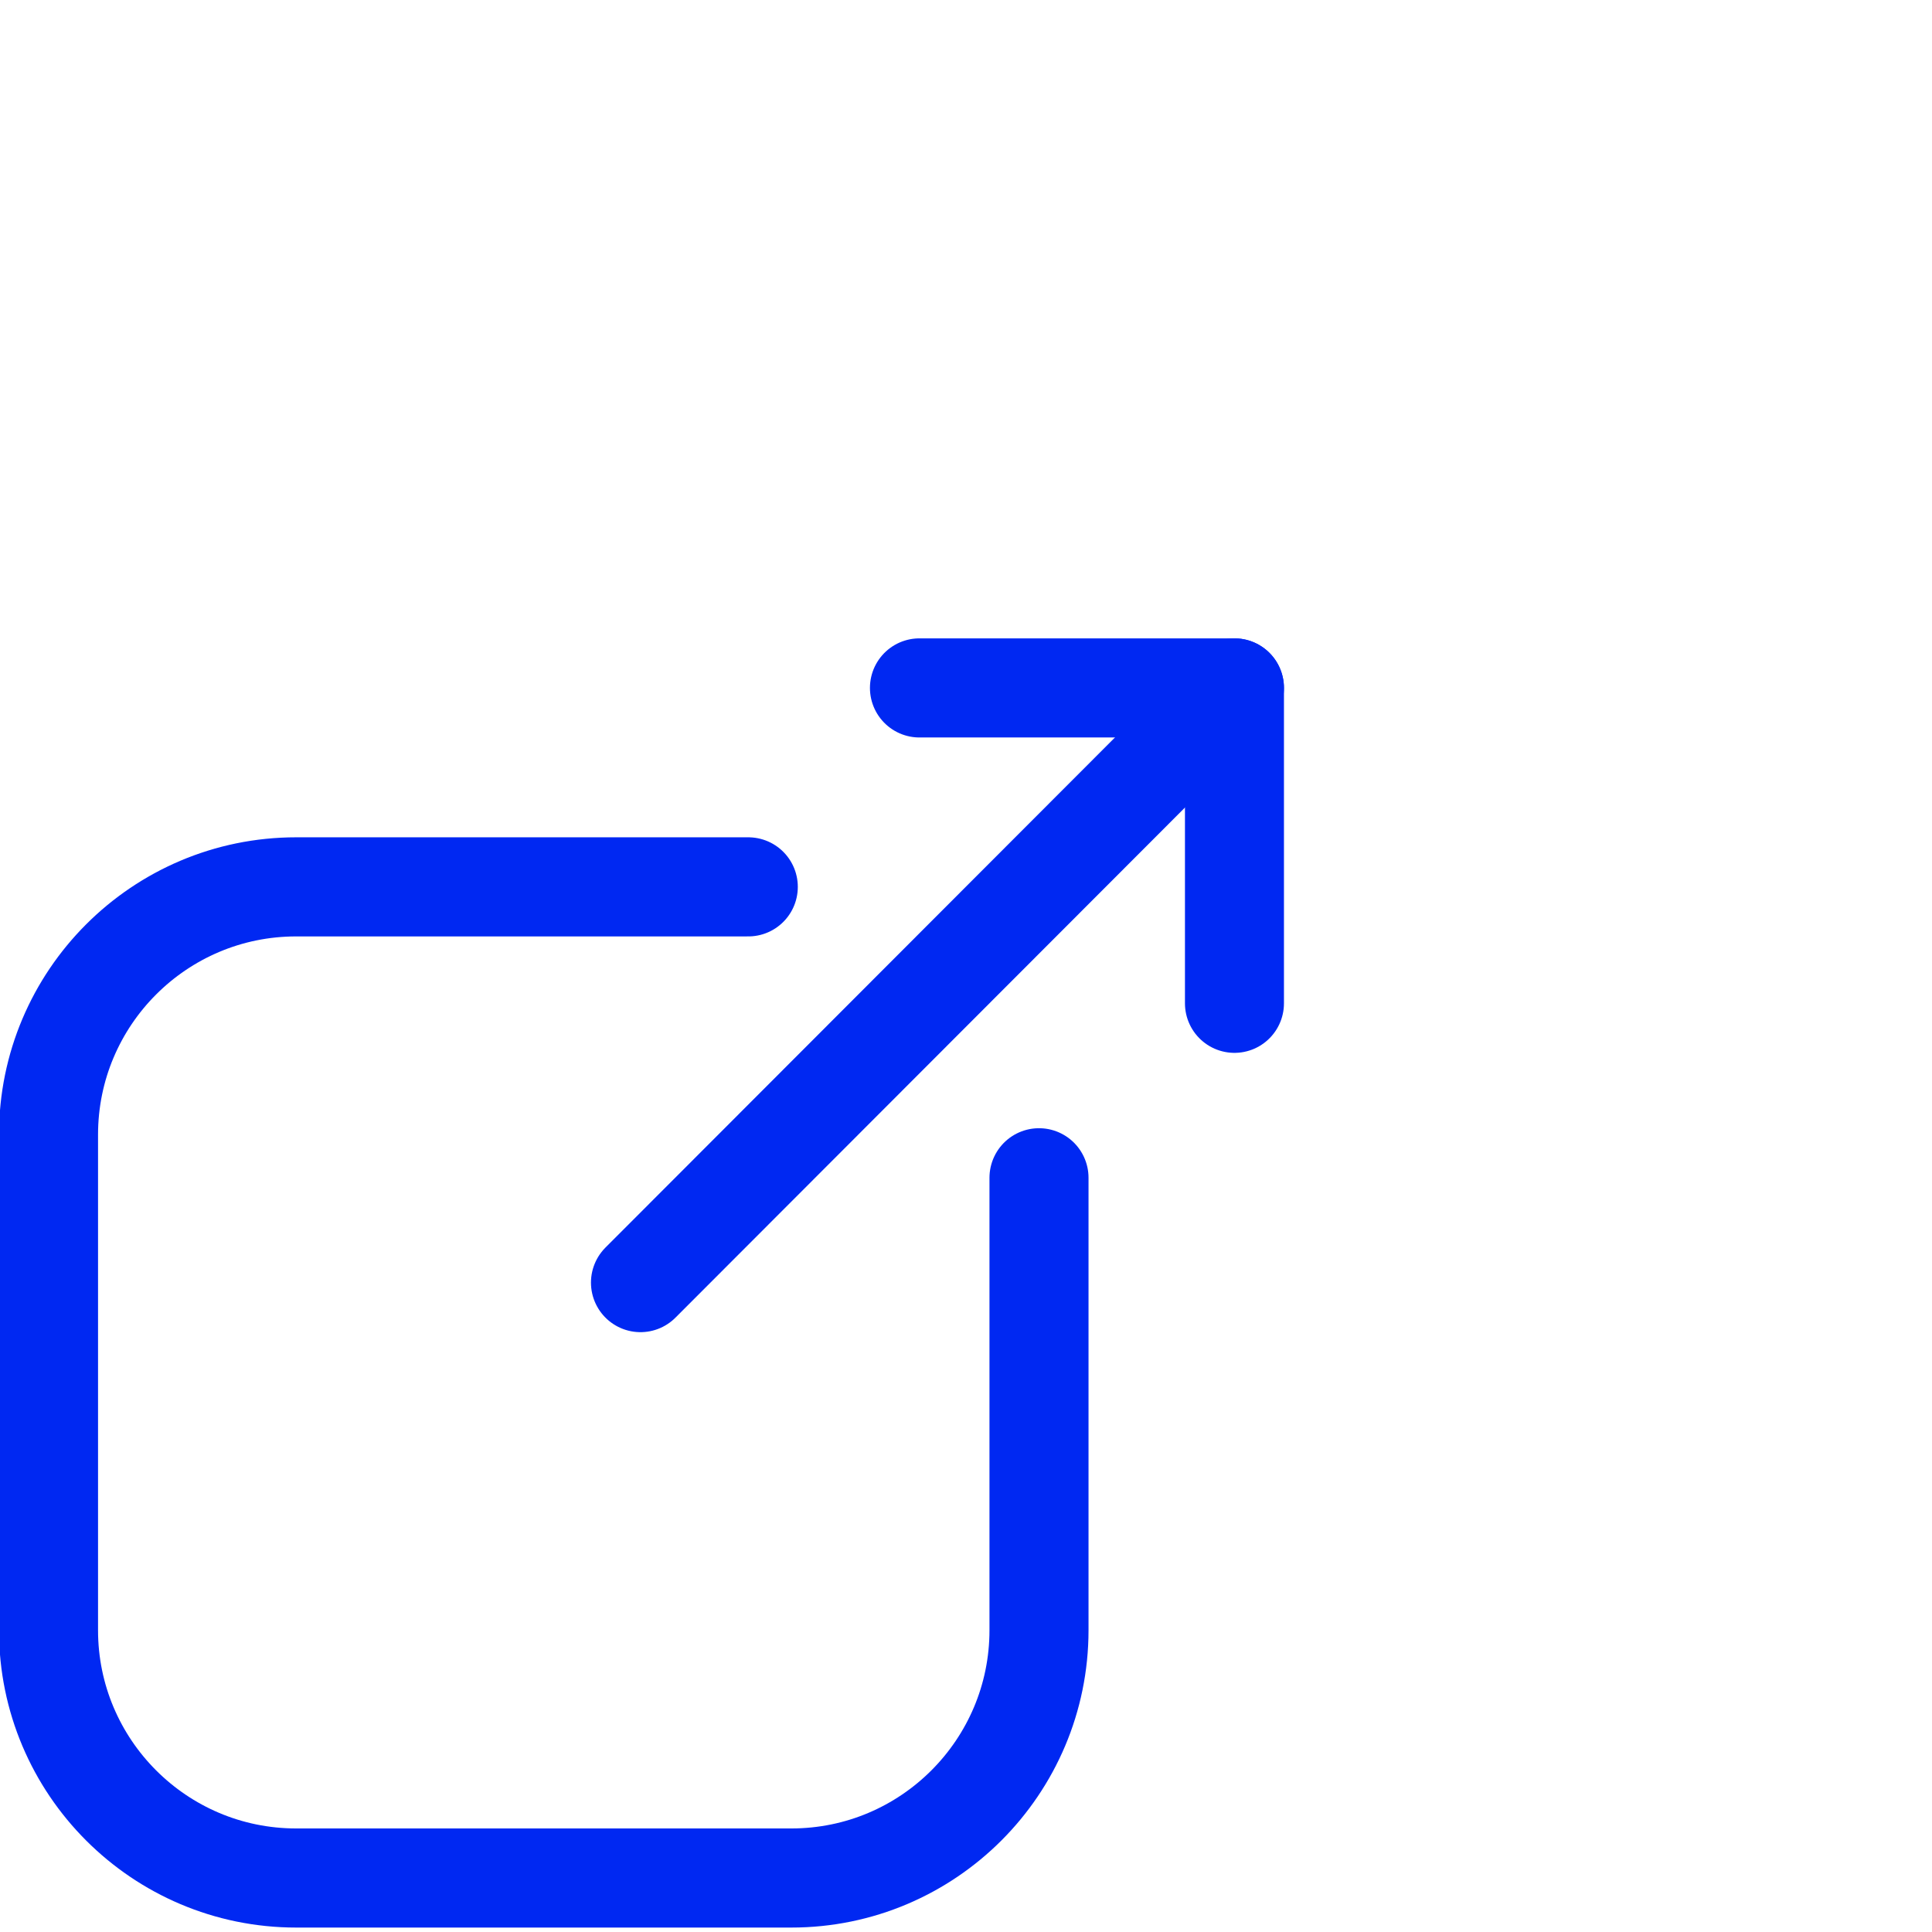
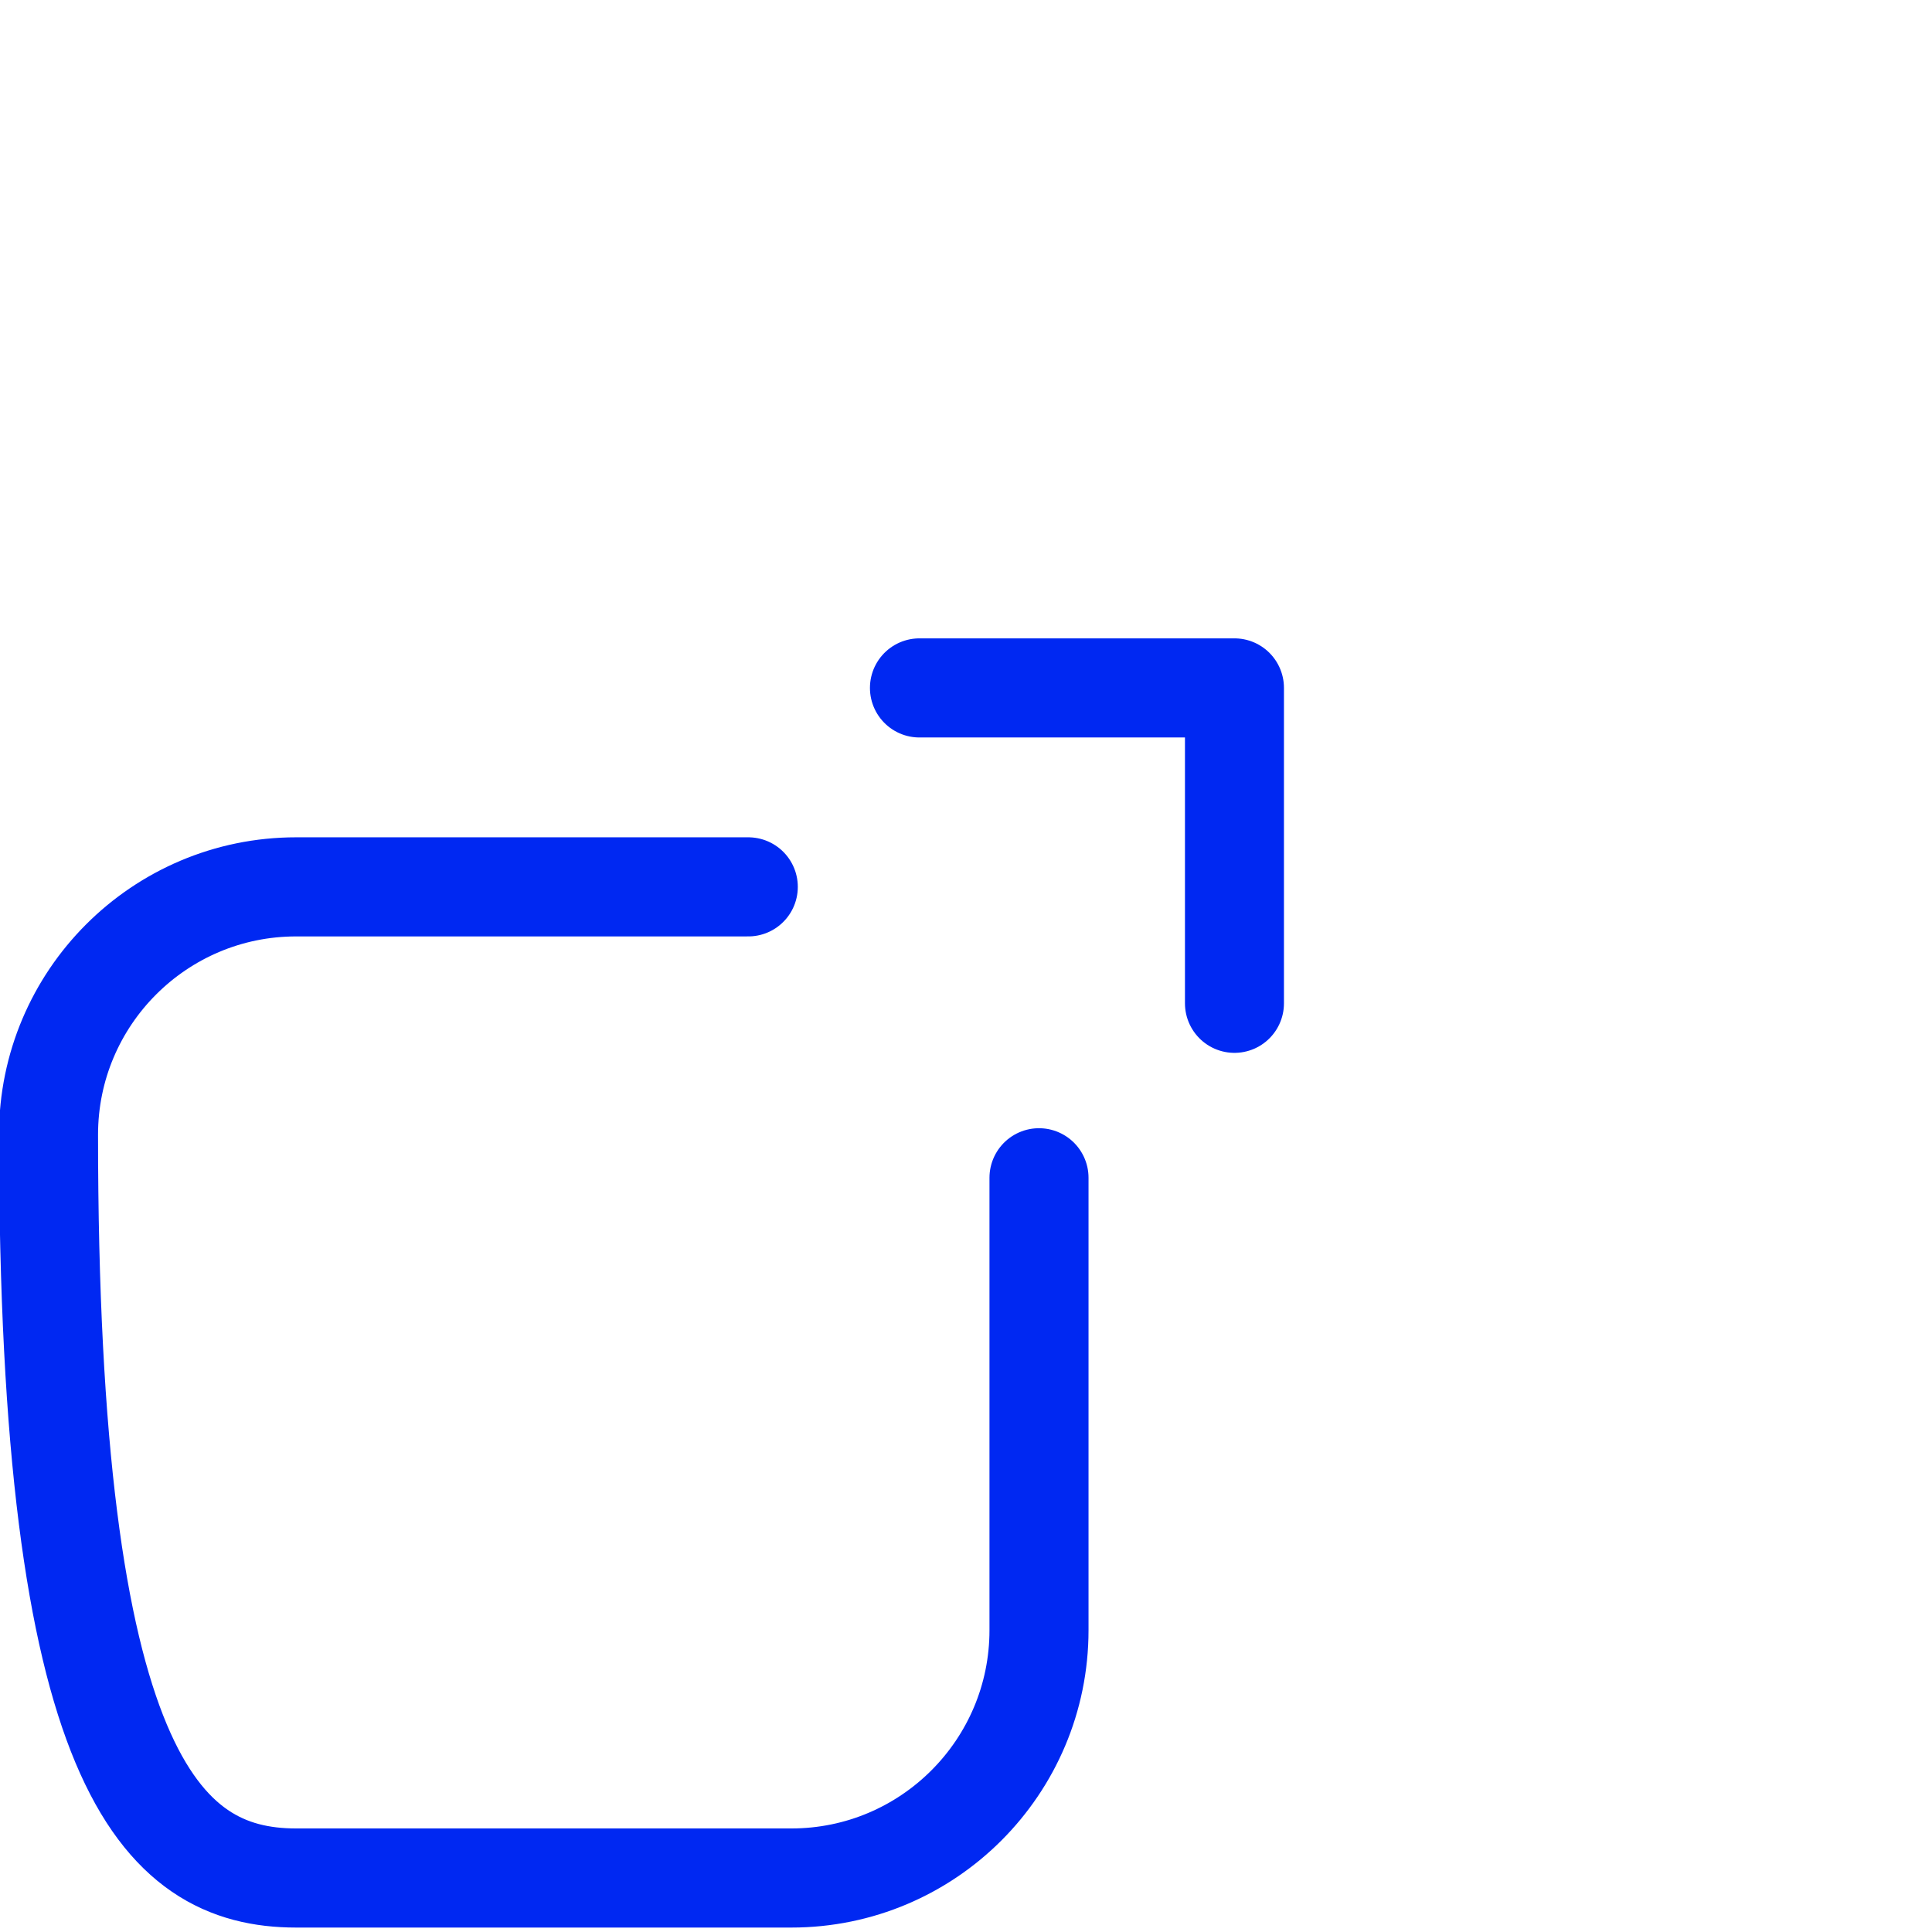
<svg xmlns="http://www.w3.org/2000/svg" width="100%" height="100%" viewBox="0 0 78 78" version="1.1" xml:space="preserve" style="fill-rule:evenodd;clip-rule:evenodd;stroke-linecap:round;stroke-linejoin:round;stroke-miterlimit:1.5;">
  <g transform="matrix(1,0,0,1,-168,-847.446)">
    <g transform="matrix(1.006,0,0,1,-9.055,0)">
      <g transform="matrix(1,0,0,1,3.976,-4)">
        <g transform="matrix(0.75,0,0,0.755,59.22,217.566)">
-           <path d="M190.444,887L166.25,887C158.937,887 153,892.937 153,900.25L153,926.75C153,934.063 158.937,940 166.25,940L192.75,940C200.063,940 206,934.063 206,926.75L206,902.556" style="fill:none;stroke:rgb(0,40,242);stroke-width:5.3px;" />
+           <path d="M190.444,887L166.25,887C158.937,887 153,892.937 153,900.25C153,934.063 158.937,940 166.25,940L192.75,940C200.063,940 206,934.063 206,926.75L206,902.556" style="fill:none;stroke:rgb(0,40,242);stroke-width:5.3px;" />
        </g>
        <g transform="matrix(0.698,-4.87628e-17,4.84653e-17,0.703,23.226,270.352)">
          <g transform="matrix(1.423,9.87396e-17,-9.87396e-17,1.423,213.002,826.889)">
            <path d="M37.272,27.554L50,27.554L50,40.282" style="fill:none;stroke:rgb(0,40,242);stroke-width:4px;stroke-linejoin:miter;stroke-miterlimit:10;" />
-             <path d="M26,51.554C26,51.554 43.909,33.645 50,27.554" style="fill:none;stroke:rgb(0,40,242);stroke-width:4px;" />
          </g>
        </g>
      </g>
    </g>
  </g>
</svg>